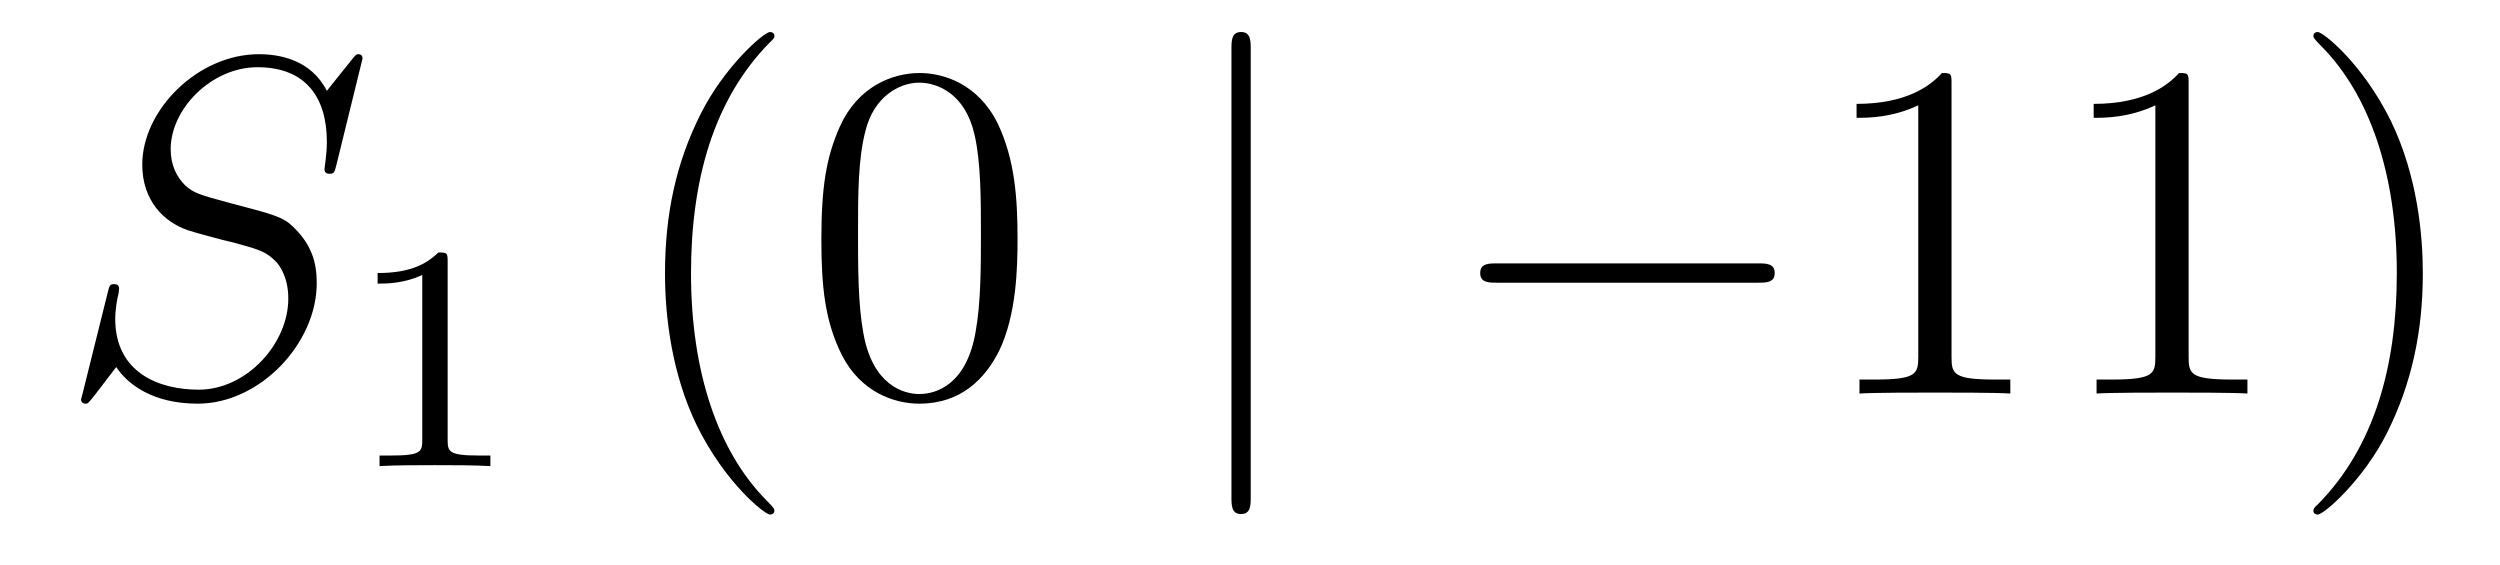
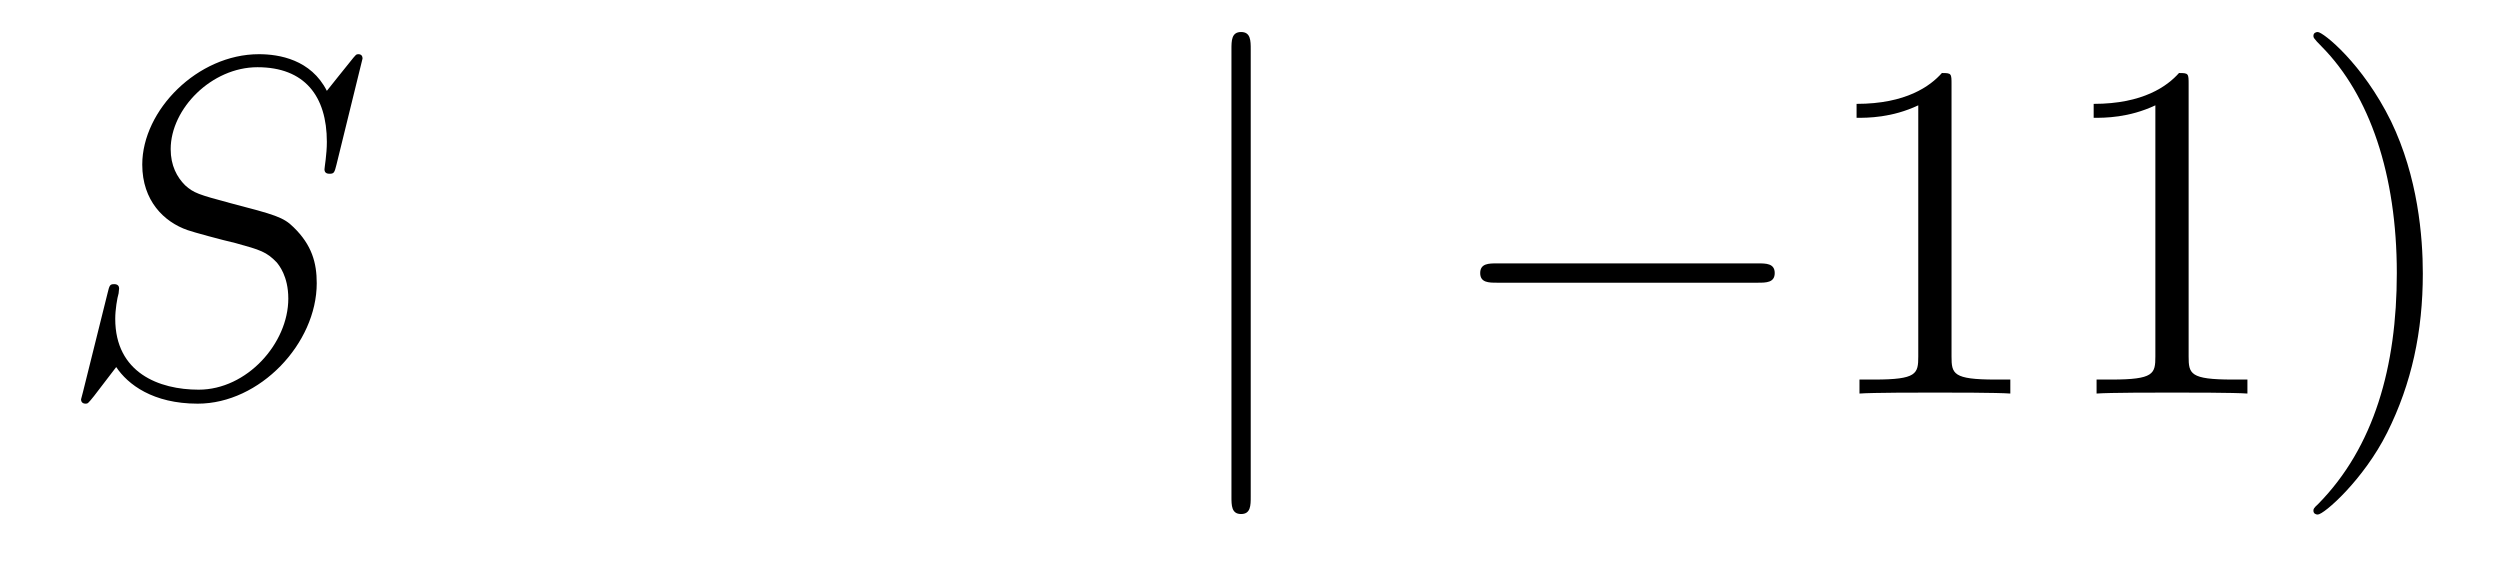
<svg xmlns="http://www.w3.org/2000/svg" height="14pt" version="1.1" viewBox="0 -14 62 14" width="62pt">
  <g id="page1">
    <g transform="matrix(1 0 0 1 -127 650)">
      <path d="M135.991 -662.548C135.991 -662.656 135.907 -662.656 135.883 -662.656C135.835 -662.656 135.823 -662.644 135.68 -662.464C135.608 -662.381 135.118 -661.759 135.106 -661.747C134.712 -662.524 133.923 -662.656 133.421 -662.656C131.903 -662.656 130.528 -661.269 130.528 -659.918C130.528 -659.022 131.066 -658.496 131.652 -658.293C131.783 -658.245 132.488 -658.053 132.847 -657.97C133.457 -657.802 133.612 -657.754 133.863 -657.492C133.911 -657.432 134.15 -657.157 134.15 -656.595C134.15 -655.483 133.122 -654.336 131.927 -654.336C130.946 -654.336 129.858 -654.754 129.858 -656.093C129.858 -656.32 129.906 -656.607 129.942 -656.727C129.942 -656.762 129.954 -656.822 129.954 -656.846C129.954 -656.894 129.93 -656.953 129.834 -656.953C129.727 -656.953 129.715 -656.93 129.667 -656.727L129.057 -654.276C129.057 -654.264 129.01 -654.108 129.01 -654.097C129.01 -653.989 129.105 -653.989 129.129 -653.989C129.177 -653.989 129.189 -654.001 129.333 -654.18L129.882 -654.897C130.169 -654.467 130.791 -653.989 131.903 -653.989C133.445 -653.989 134.855 -655.483 134.855 -656.977C134.855 -657.48 134.736 -657.922 134.281 -658.364C134.03 -658.615 133.815 -658.675 132.715 -658.962C131.914 -659.177 131.807 -659.213 131.592 -659.404C131.388 -659.607 131.233 -659.894 131.233 -660.301C131.233 -661.305 132.249 -662.333 133.385 -662.333C134.556 -662.333 135.106 -661.616 135.106 -660.48C135.106 -660.169 135.047 -659.847 135.047 -659.799C135.047 -659.691 135.142 -659.691 135.178 -659.691C135.286 -659.691 135.297 -659.727 135.345 -659.918L135.991 -662.548Z" fill-rule="evenodd" />
-       <path d="M138.102 -657.516C138.102 -657.731 138.086 -657.739 137.871 -657.739C137.544 -657.42 137.122 -657.229 136.365 -657.229V-656.966C136.58 -656.966 137.01 -656.966 137.472 -657.181V-653.093C137.472 -652.798 137.449 -652.703 136.692 -652.703H136.413V-652.44C136.739 -652.464 137.425 -652.464 137.783 -652.464C138.142 -652.464 138.835 -652.464 139.162 -652.44V-652.703H138.883C138.126 -652.703 138.102 -652.798 138.102 -653.093V-657.516Z" fill-rule="evenodd" />
-       <path d="M146.205 -651.335C146.205 -651.371 146.205 -651.395 146.002 -651.598C144.807 -652.806 144.137 -654.778 144.137 -657.217C144.137 -659.536 144.699 -661.532 146.086 -662.943C146.205 -663.05 146.205 -663.074 146.205 -663.11C146.205 -663.182 146.145 -663.206 146.097 -663.206C145.942 -663.206 144.962 -662.345 144.376 -661.173C143.767 -659.966 143.492 -658.687 143.492 -657.217C143.492 -656.152 143.659 -654.73 144.28 -653.451C144.986 -652.017 145.966 -651.239 146.097 -651.239C146.145 -651.239 146.205 -651.263 146.205 -651.335ZM152.235 -658.065C152.235 -659.058 152.176 -660.026 151.745 -660.934C151.255 -661.927 150.394 -662.189 149.809 -662.189C149.115 -662.189 148.266 -661.843 147.824 -660.851C147.49 -660.097 147.37 -659.356 147.37 -658.065C147.37 -656.906 147.454 -656.033 147.884 -655.184C148.35 -654.276 149.175 -653.989 149.797 -653.989C150.837 -653.989 151.434 -654.611 151.781 -655.304C152.211 -656.2 152.235 -657.372 152.235 -658.065ZM149.797 -654.228C149.414 -654.228 148.637 -654.443 148.41 -655.746C148.279 -656.463 148.279 -657.372 148.279 -658.209C148.279 -659.189 148.279 -660.073 148.47 -660.779C148.673 -661.58 149.283 -661.95 149.797 -661.95C150.251 -661.95 150.944 -661.675 151.171 -660.648C151.327 -659.966 151.327 -659.022 151.327 -658.209C151.327 -657.408 151.327 -656.499 151.195 -655.77C150.968 -654.455 150.215 -654.228 149.797 -654.228Z" fill-rule="evenodd" />
      <path d="M158.018 -662.775C158.018 -662.99 158.018 -663.206 157.779 -663.206C157.54 -663.206 157.54 -662.99 157.54 -662.775V-651.682C157.54 -651.467 157.54 -651.252 157.779 -651.252C158.018 -651.252 158.018 -651.467 158.018 -651.682V-662.775Z" fill-rule="evenodd" />
      <path d="M170.595 -656.989C170.798 -656.989 171.013 -656.989 171.013 -657.228C171.013 -657.468 170.798 -657.468 170.595 -657.468H164.127C163.924 -657.468 163.709 -657.468 163.709 -657.228C163.709 -656.989 163.924 -656.989 164.127 -656.989H170.595Z" fill-rule="evenodd" />
      <path d="M175.398 -661.902C175.398 -662.178 175.398 -662.189 175.159 -662.189C174.872 -661.867 174.274 -661.424 173.043 -661.424V-661.078C173.318 -661.078 173.916 -661.078 174.573 -661.388V-655.16C174.573 -654.73 174.537 -654.587 173.485 -654.587H173.115V-654.24C173.437 -654.264 174.597 -654.264 174.991 -654.264C175.386 -654.264 176.534 -654.264 176.856 -654.24V-654.587H176.486C175.434 -654.587 175.398 -654.73 175.398 -655.16V-661.902ZM181.278 -661.902C181.278 -662.178 181.278 -662.189 181.039 -662.189C180.752 -661.867 180.154 -661.424 178.923 -661.424V-661.078C179.198 -661.078 179.795 -661.078 180.453 -661.388V-655.16C180.453 -654.73 180.417 -654.587 179.365 -654.587H178.995V-654.24C179.317 -654.264 180.477 -654.264 180.871 -654.264C181.266 -654.264 182.414 -654.264 182.736 -654.24V-654.587H182.366C181.314 -654.587 181.278 -654.73 181.278 -655.16V-661.902ZM187.086 -657.217C187.086 -658.125 186.967 -659.607 186.297 -660.994C185.592 -662.428 184.612 -663.206 184.48 -663.206C184.432 -663.206 184.373 -663.182 184.373 -663.11C184.373 -663.074 184.373 -663.05 184.576 -662.847C185.771 -661.64 186.441 -659.667 186.441 -657.228C186.441 -654.909 185.879 -652.913 184.492 -651.502C184.373 -651.395 184.373 -651.371 184.373 -651.335C184.373 -651.263 184.432 -651.239 184.48 -651.239C184.635 -651.239 185.616 -652.1 186.202 -653.272C186.811 -654.491 187.086 -655.782 187.086 -657.217Z" fill-rule="evenodd" />
    </g>
  </g>
</svg>